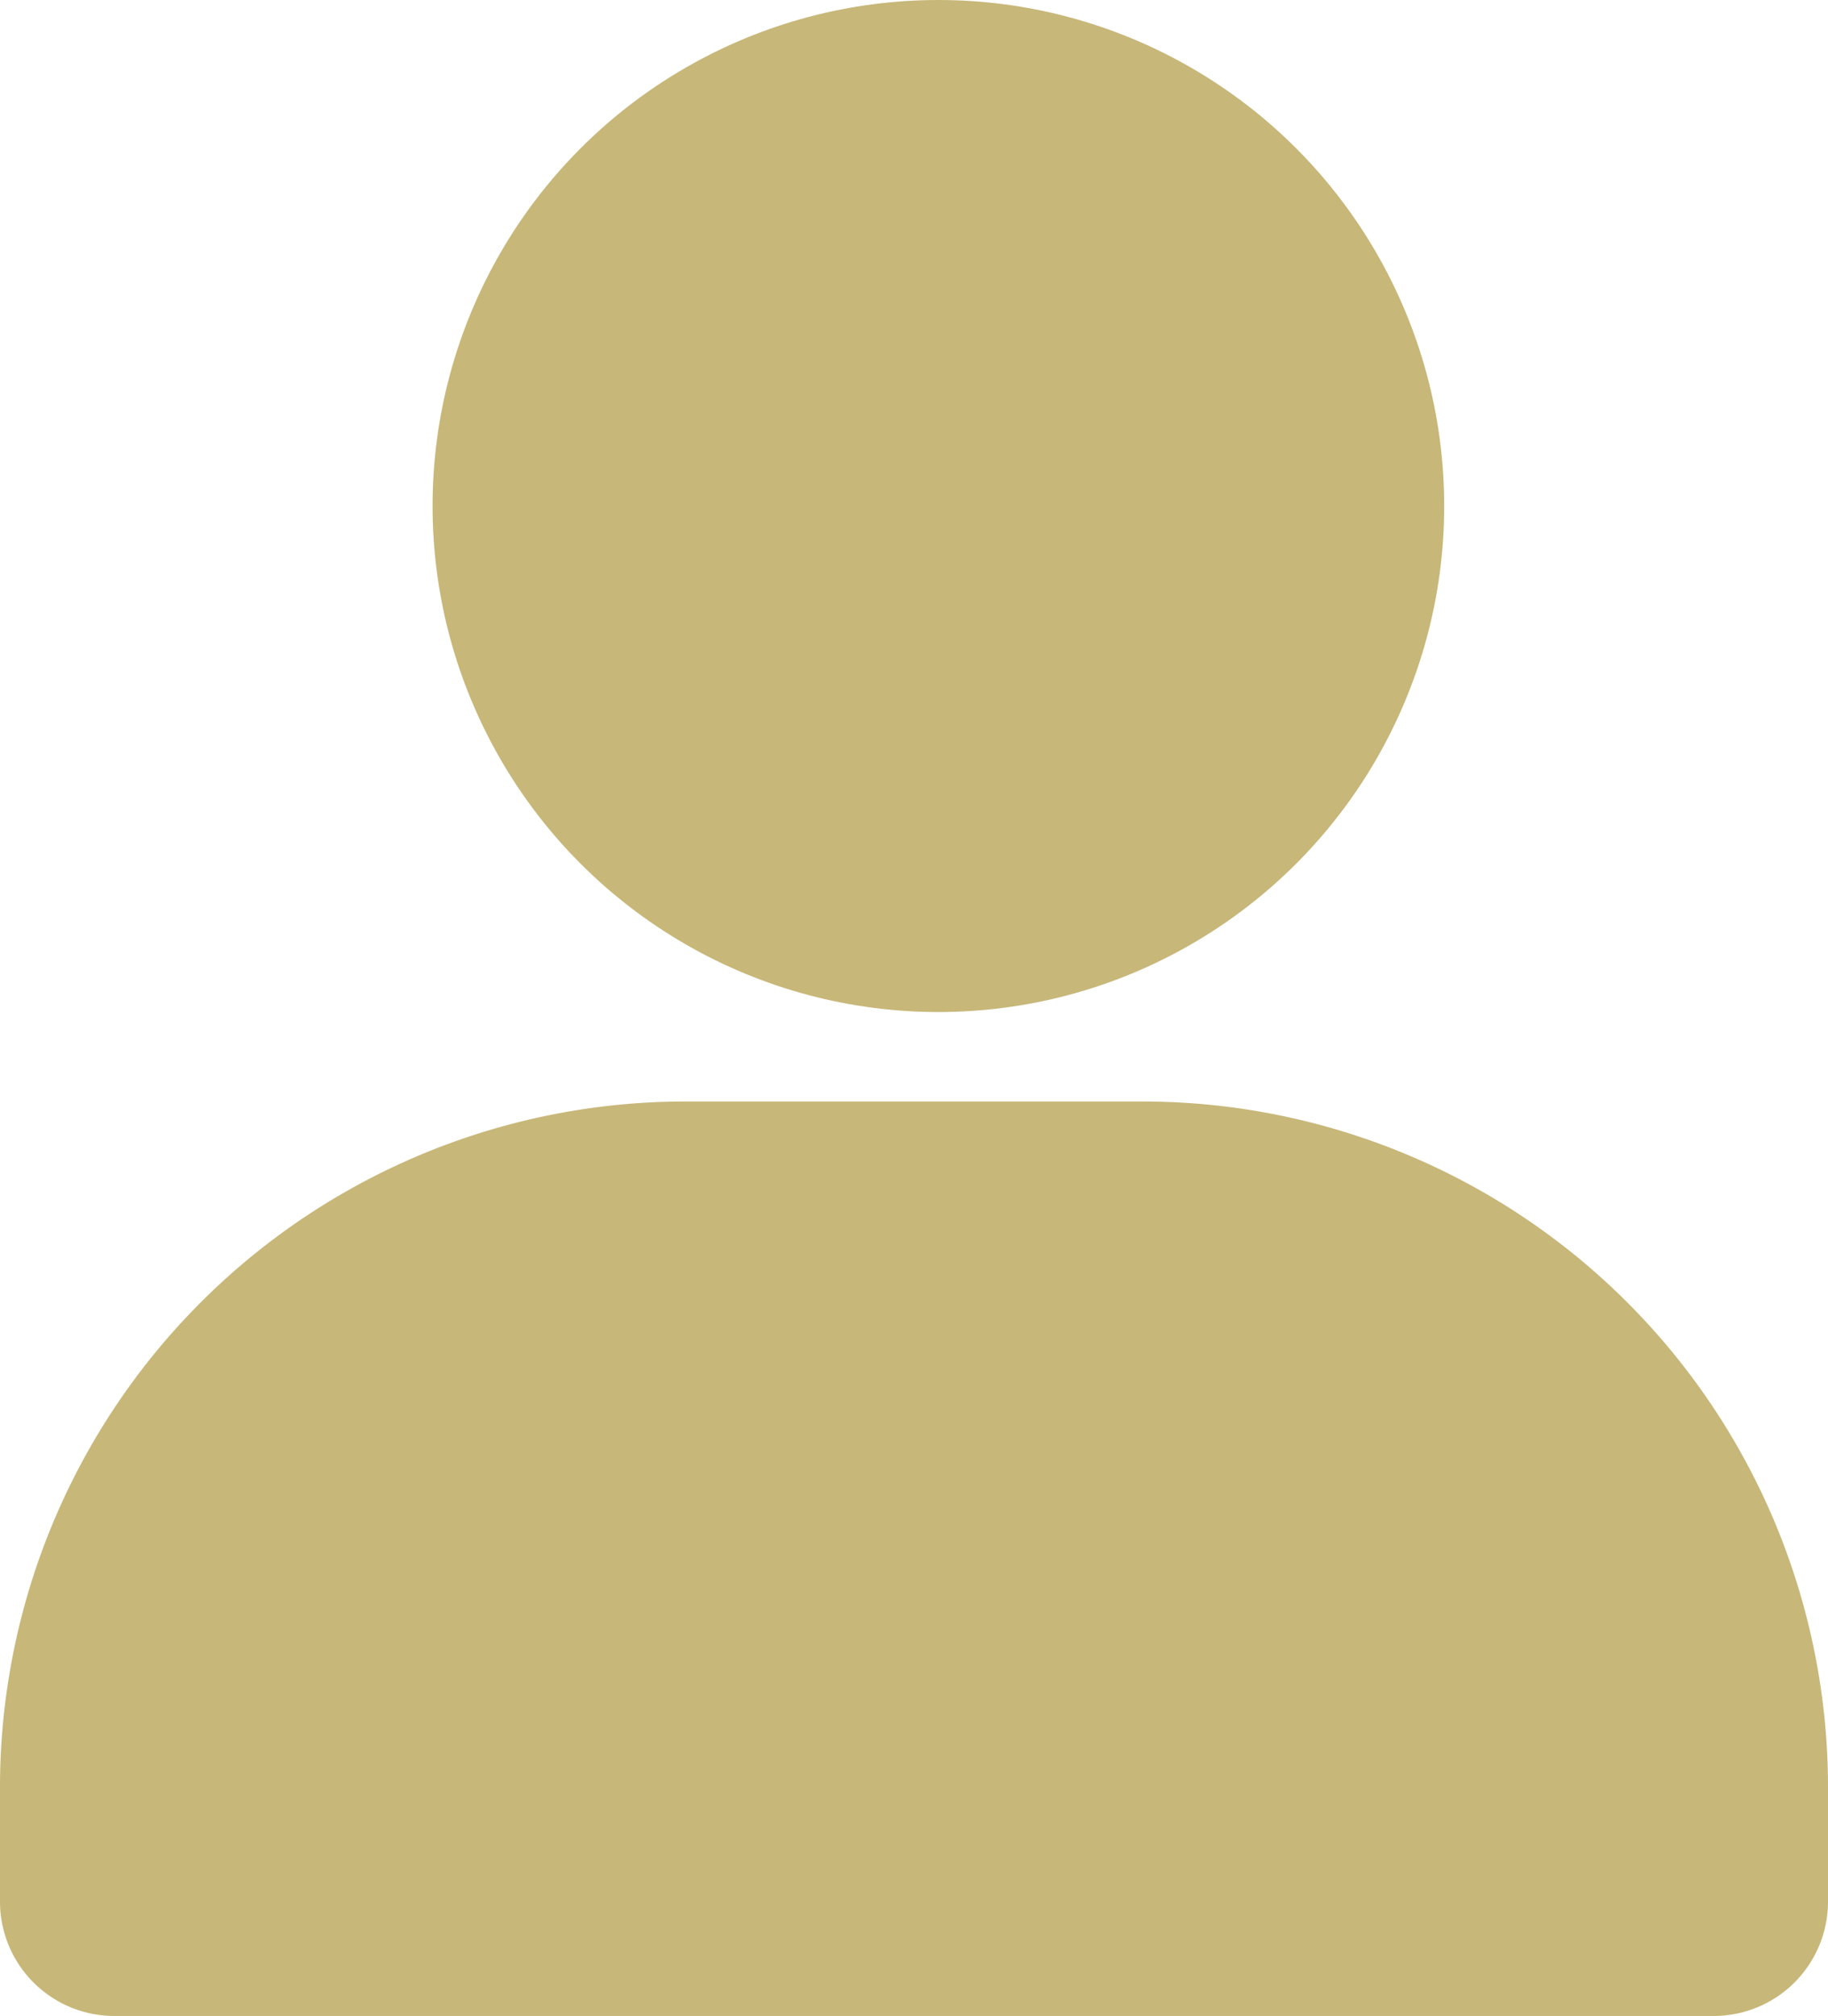
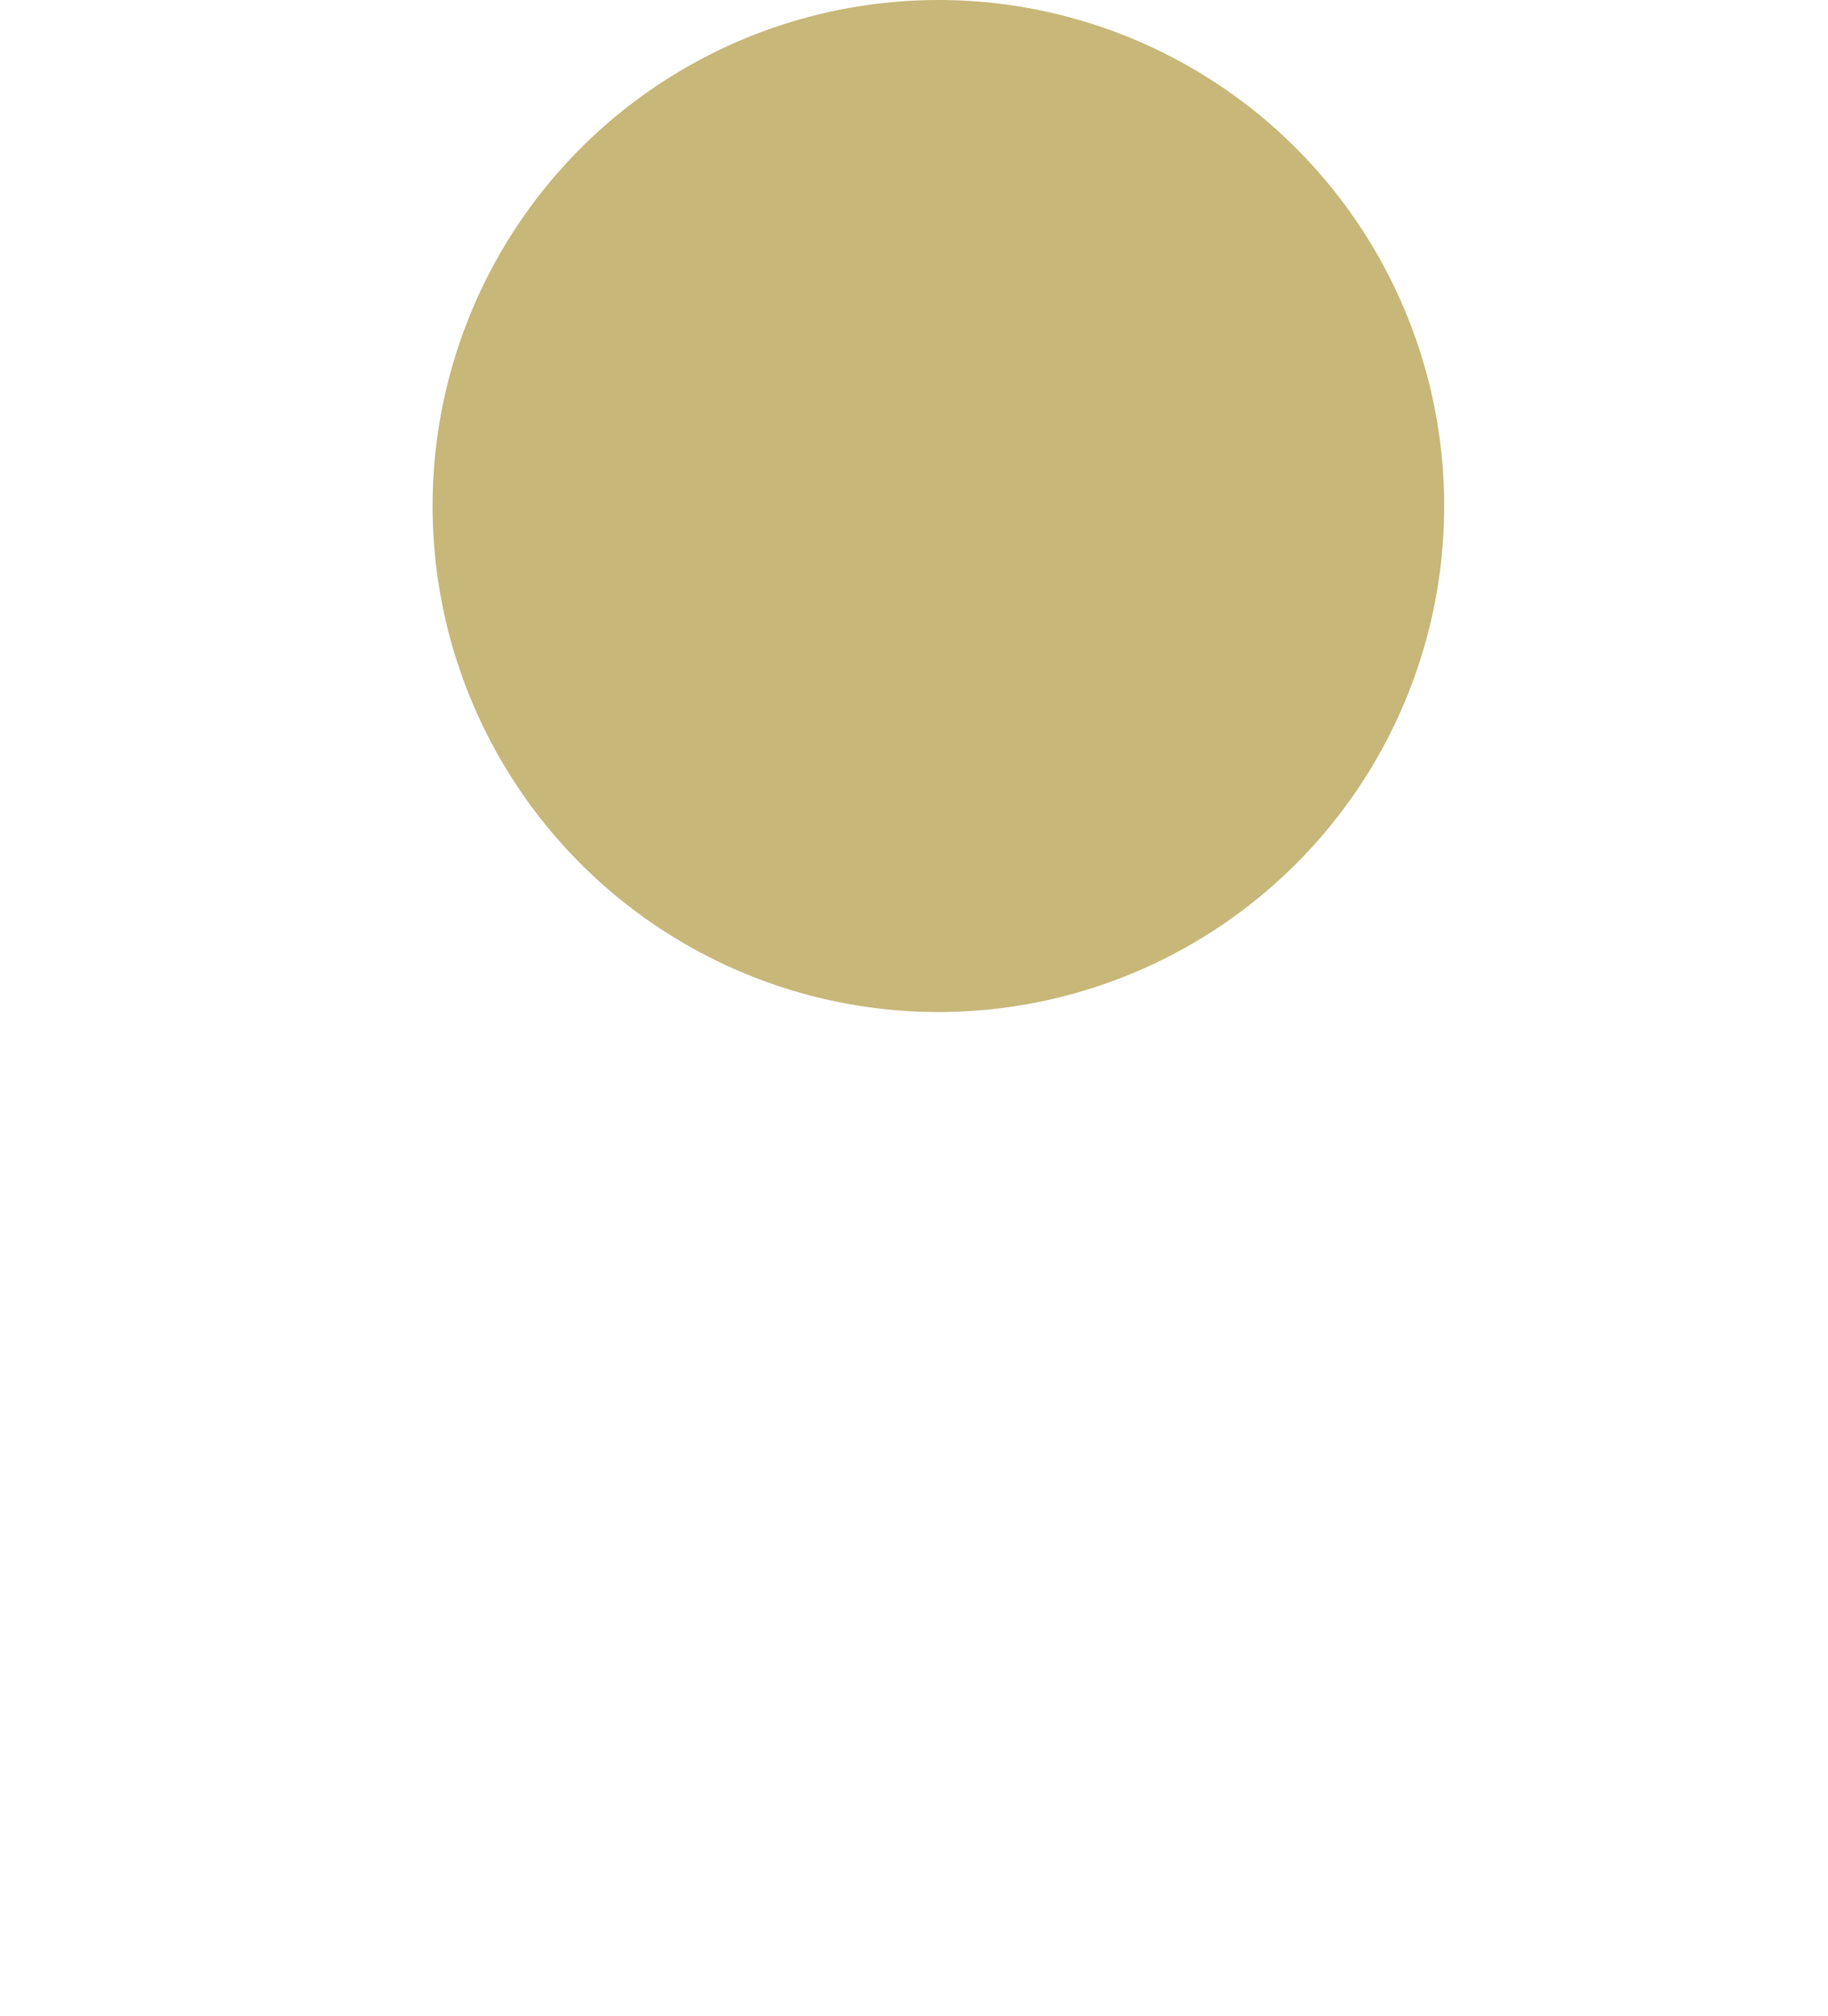
<svg xmlns="http://www.w3.org/2000/svg" width="9.035" height="9.959" viewBox="0 0 9.035 9.959">
  <g id="_5402435_account_profile_user_avatar_man_icon" data-name="5402435_account_profile_user_avatar_man_icon" transform="translate(-4 -3.635)">
    <circle id="Ellipse_8" data-name="Ellipse 8" cx="2.5" cy="2.5" r="2.5" transform="translate(6.138 3.635)" fill="#c7b779" />
-     <path id="Path_27" data-name="Path 27" d="M13.035,16.388v.565a.565.565,0,0,1-.565.565H4.565A.565.565,0,0,1,4,16.953v-.565A3.388,3.388,0,0,1,7.388,13H9.647A3.388,3.388,0,0,1,13.035,16.388Z" transform="translate(0 -3.923)" fill="#c7b779" />
  </g>
</svg>